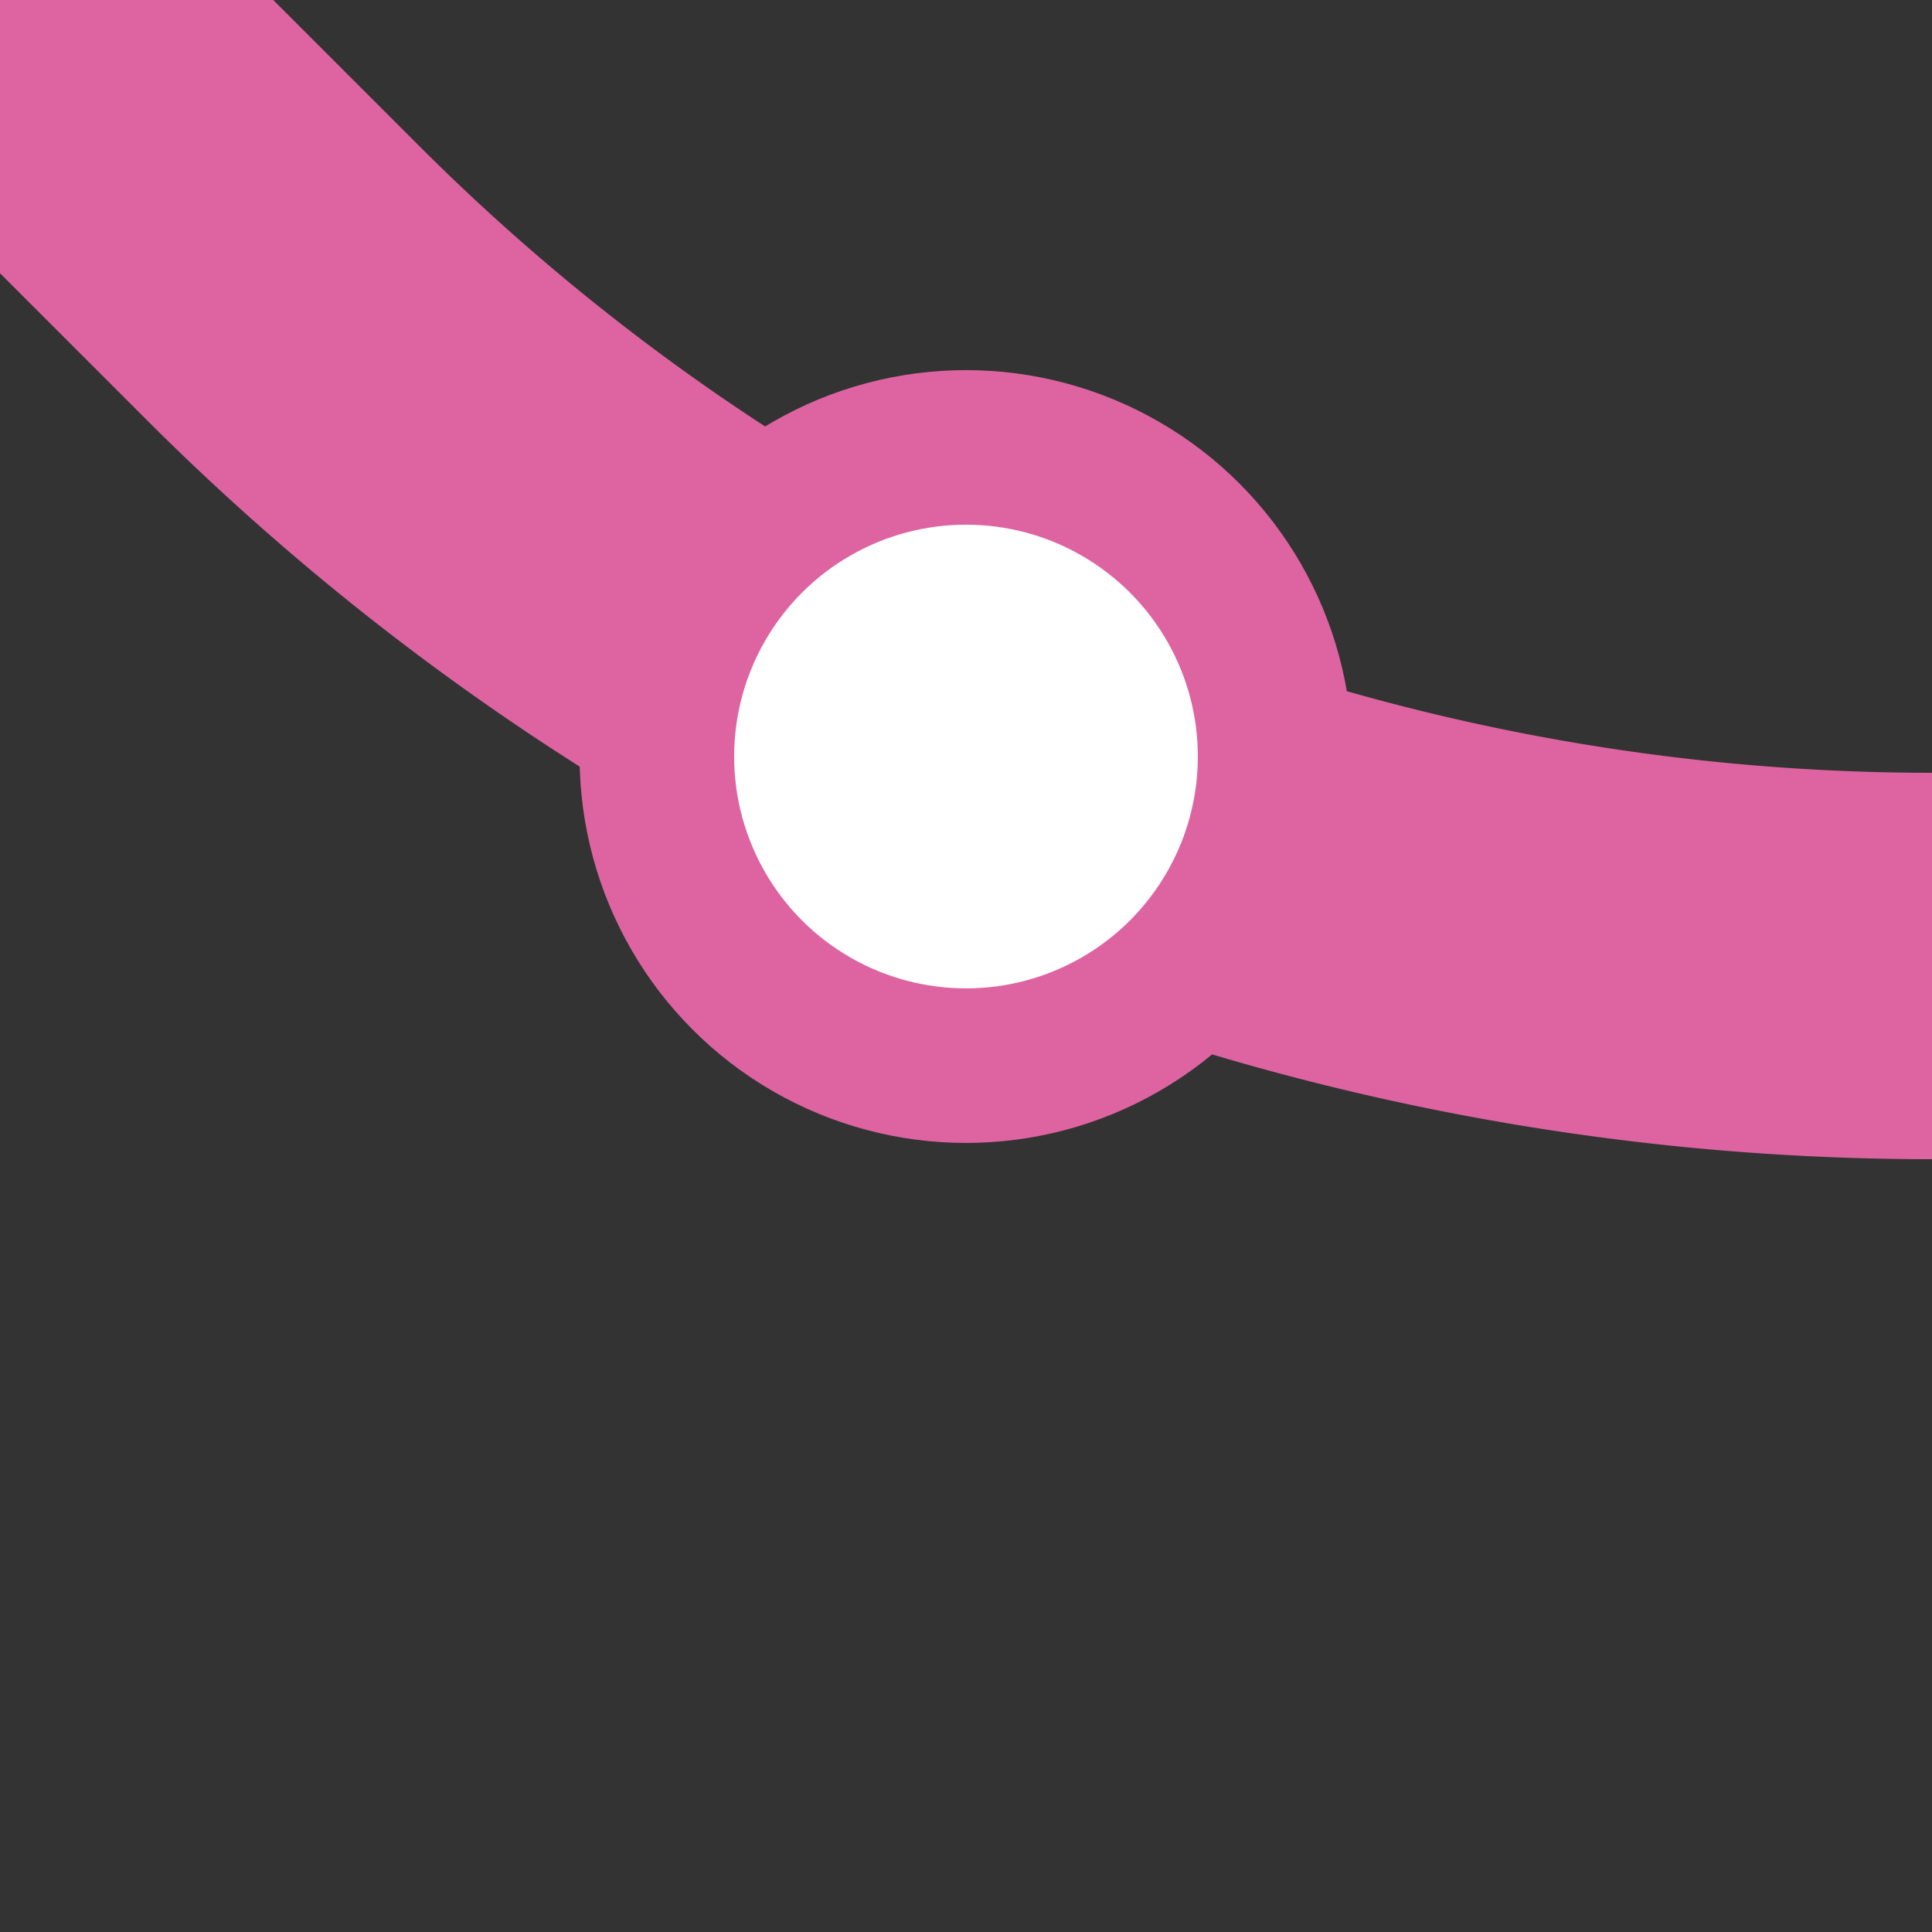
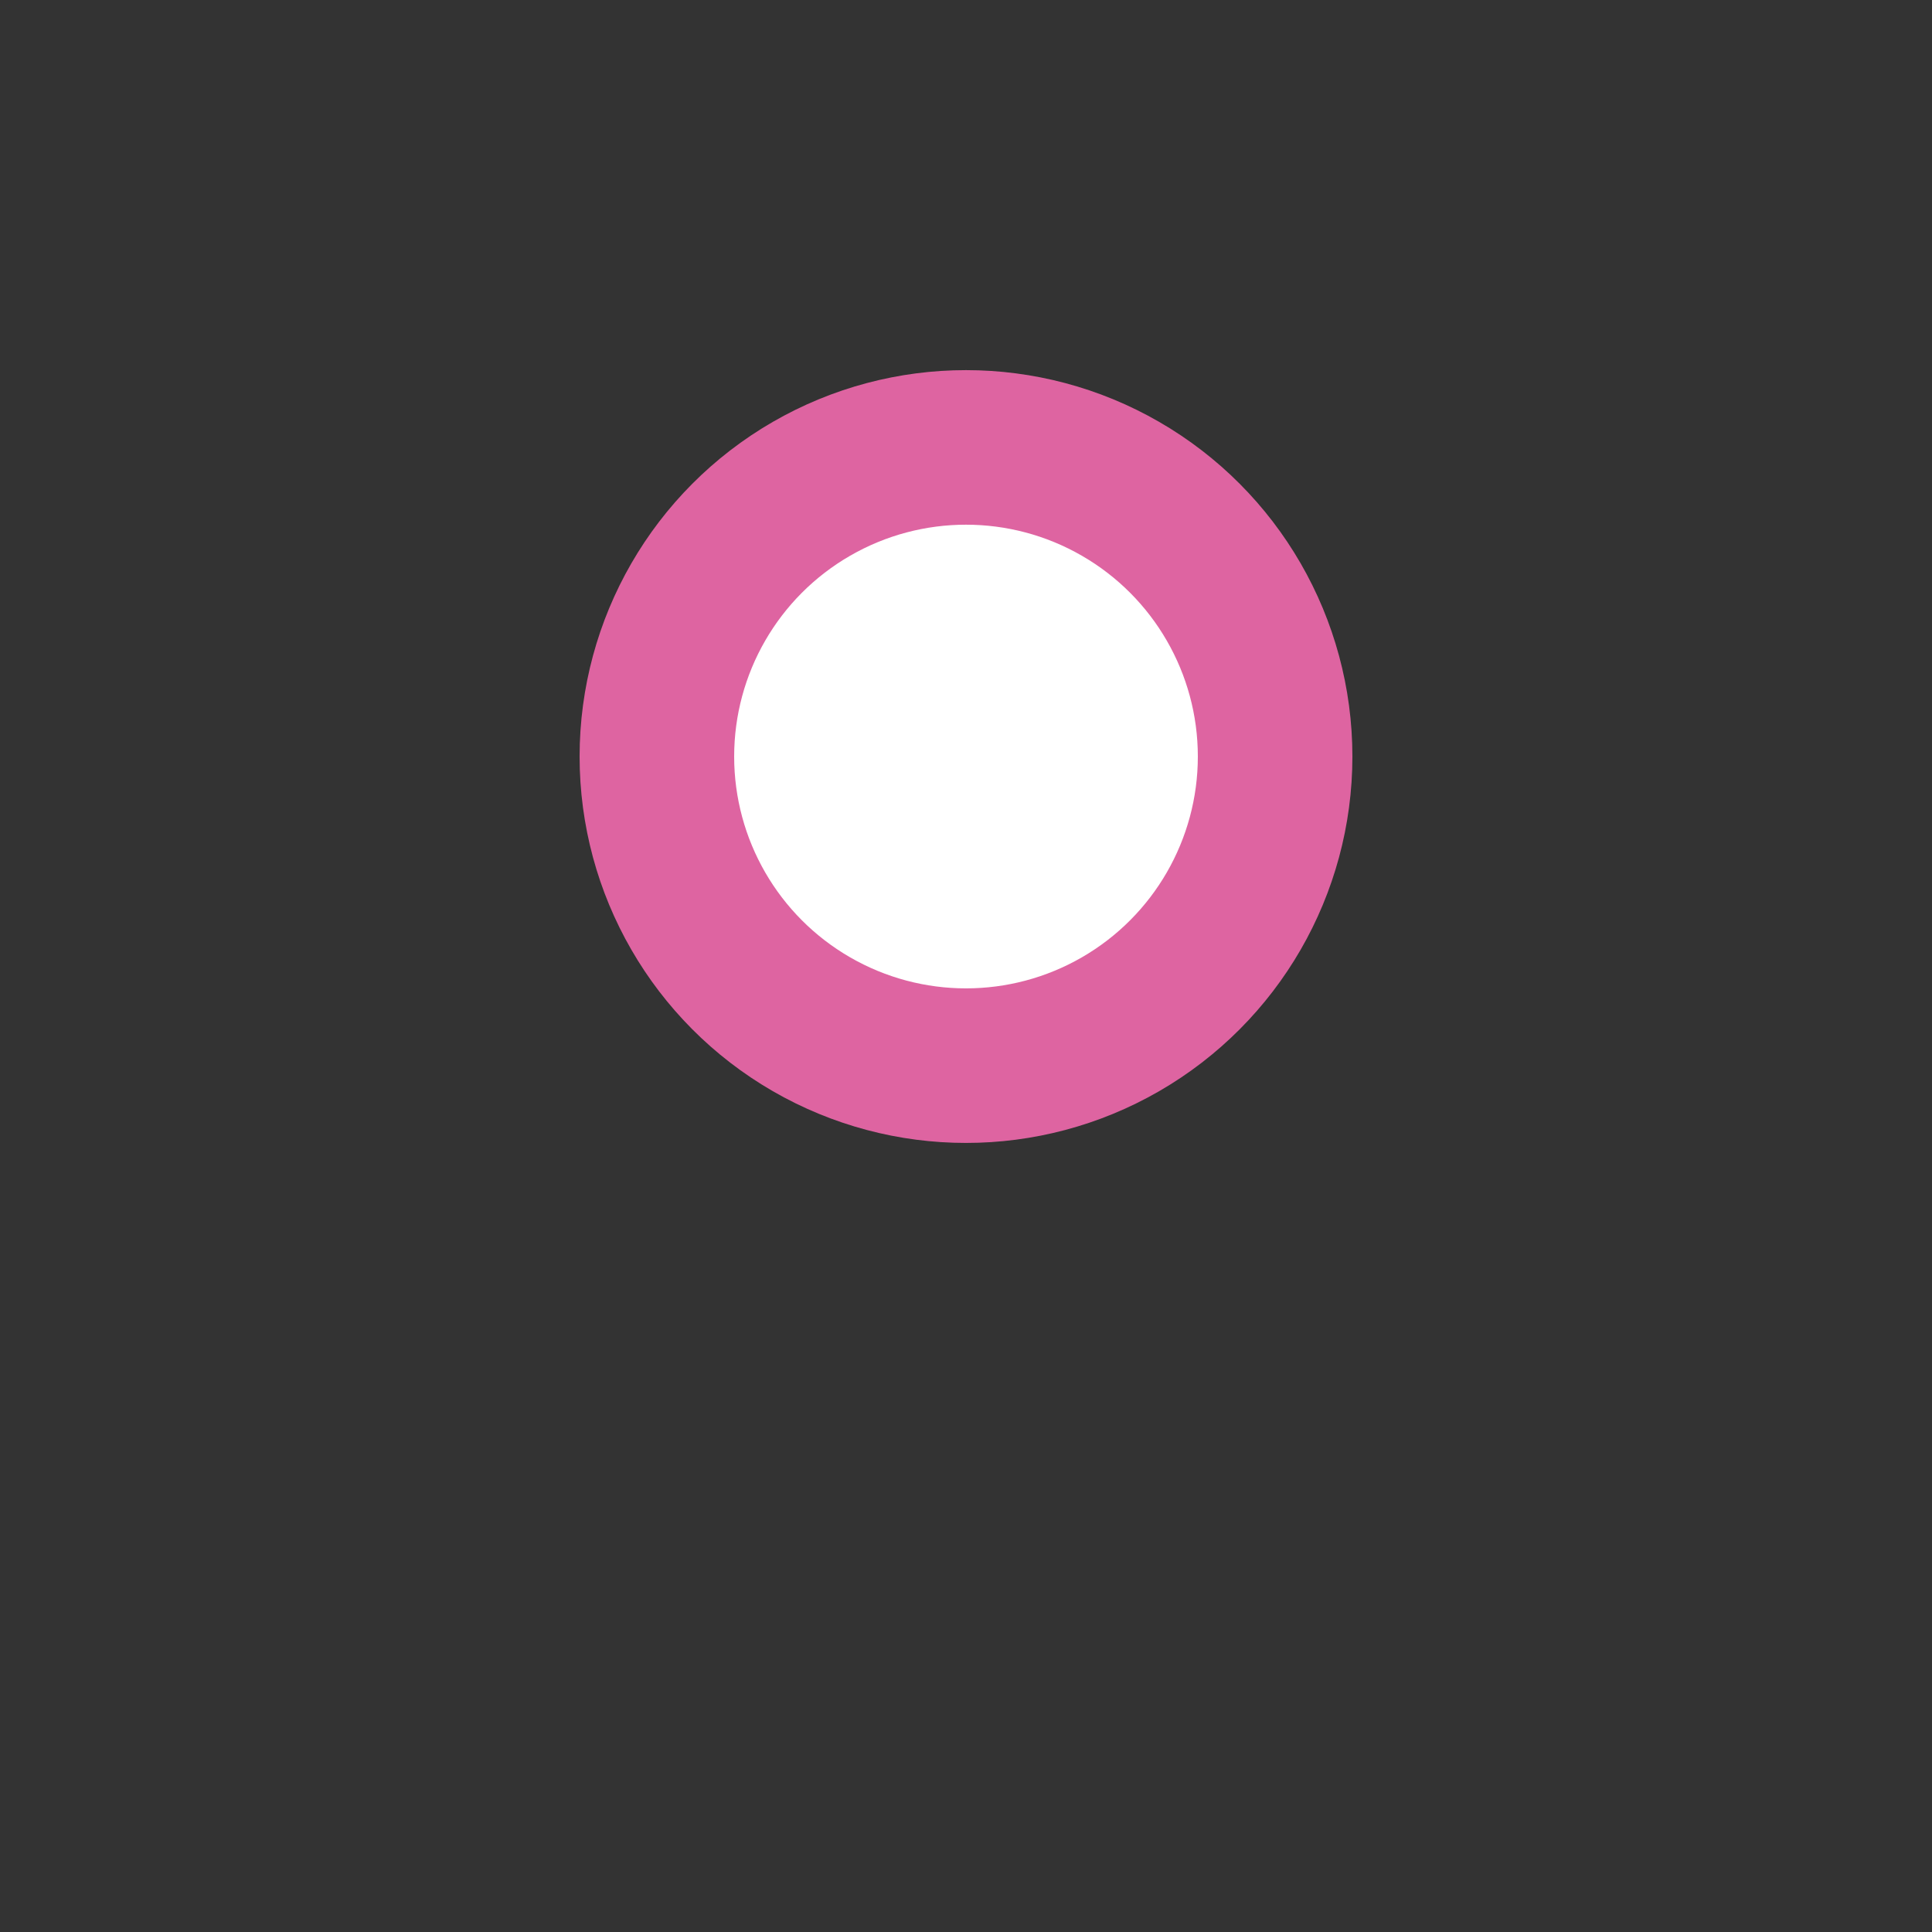
<svg xmlns="http://www.w3.org/2000/svg" width="500" height="500">
  <rect width="100%" height="100%" fill="#333333" stroke="none" />
  <title>exBSTl+4 ruby</title>
  <g stroke="#DE64A1">
-     <path d="M 0,0 73.22,73.22 A 603.55,603.55 0 0 0 500,250" stroke-width="100" fill="none" />
    <circle fill="#FFF" cx="250" cy="195.79" r="80" stroke-width="40" />
  </g>
</svg>